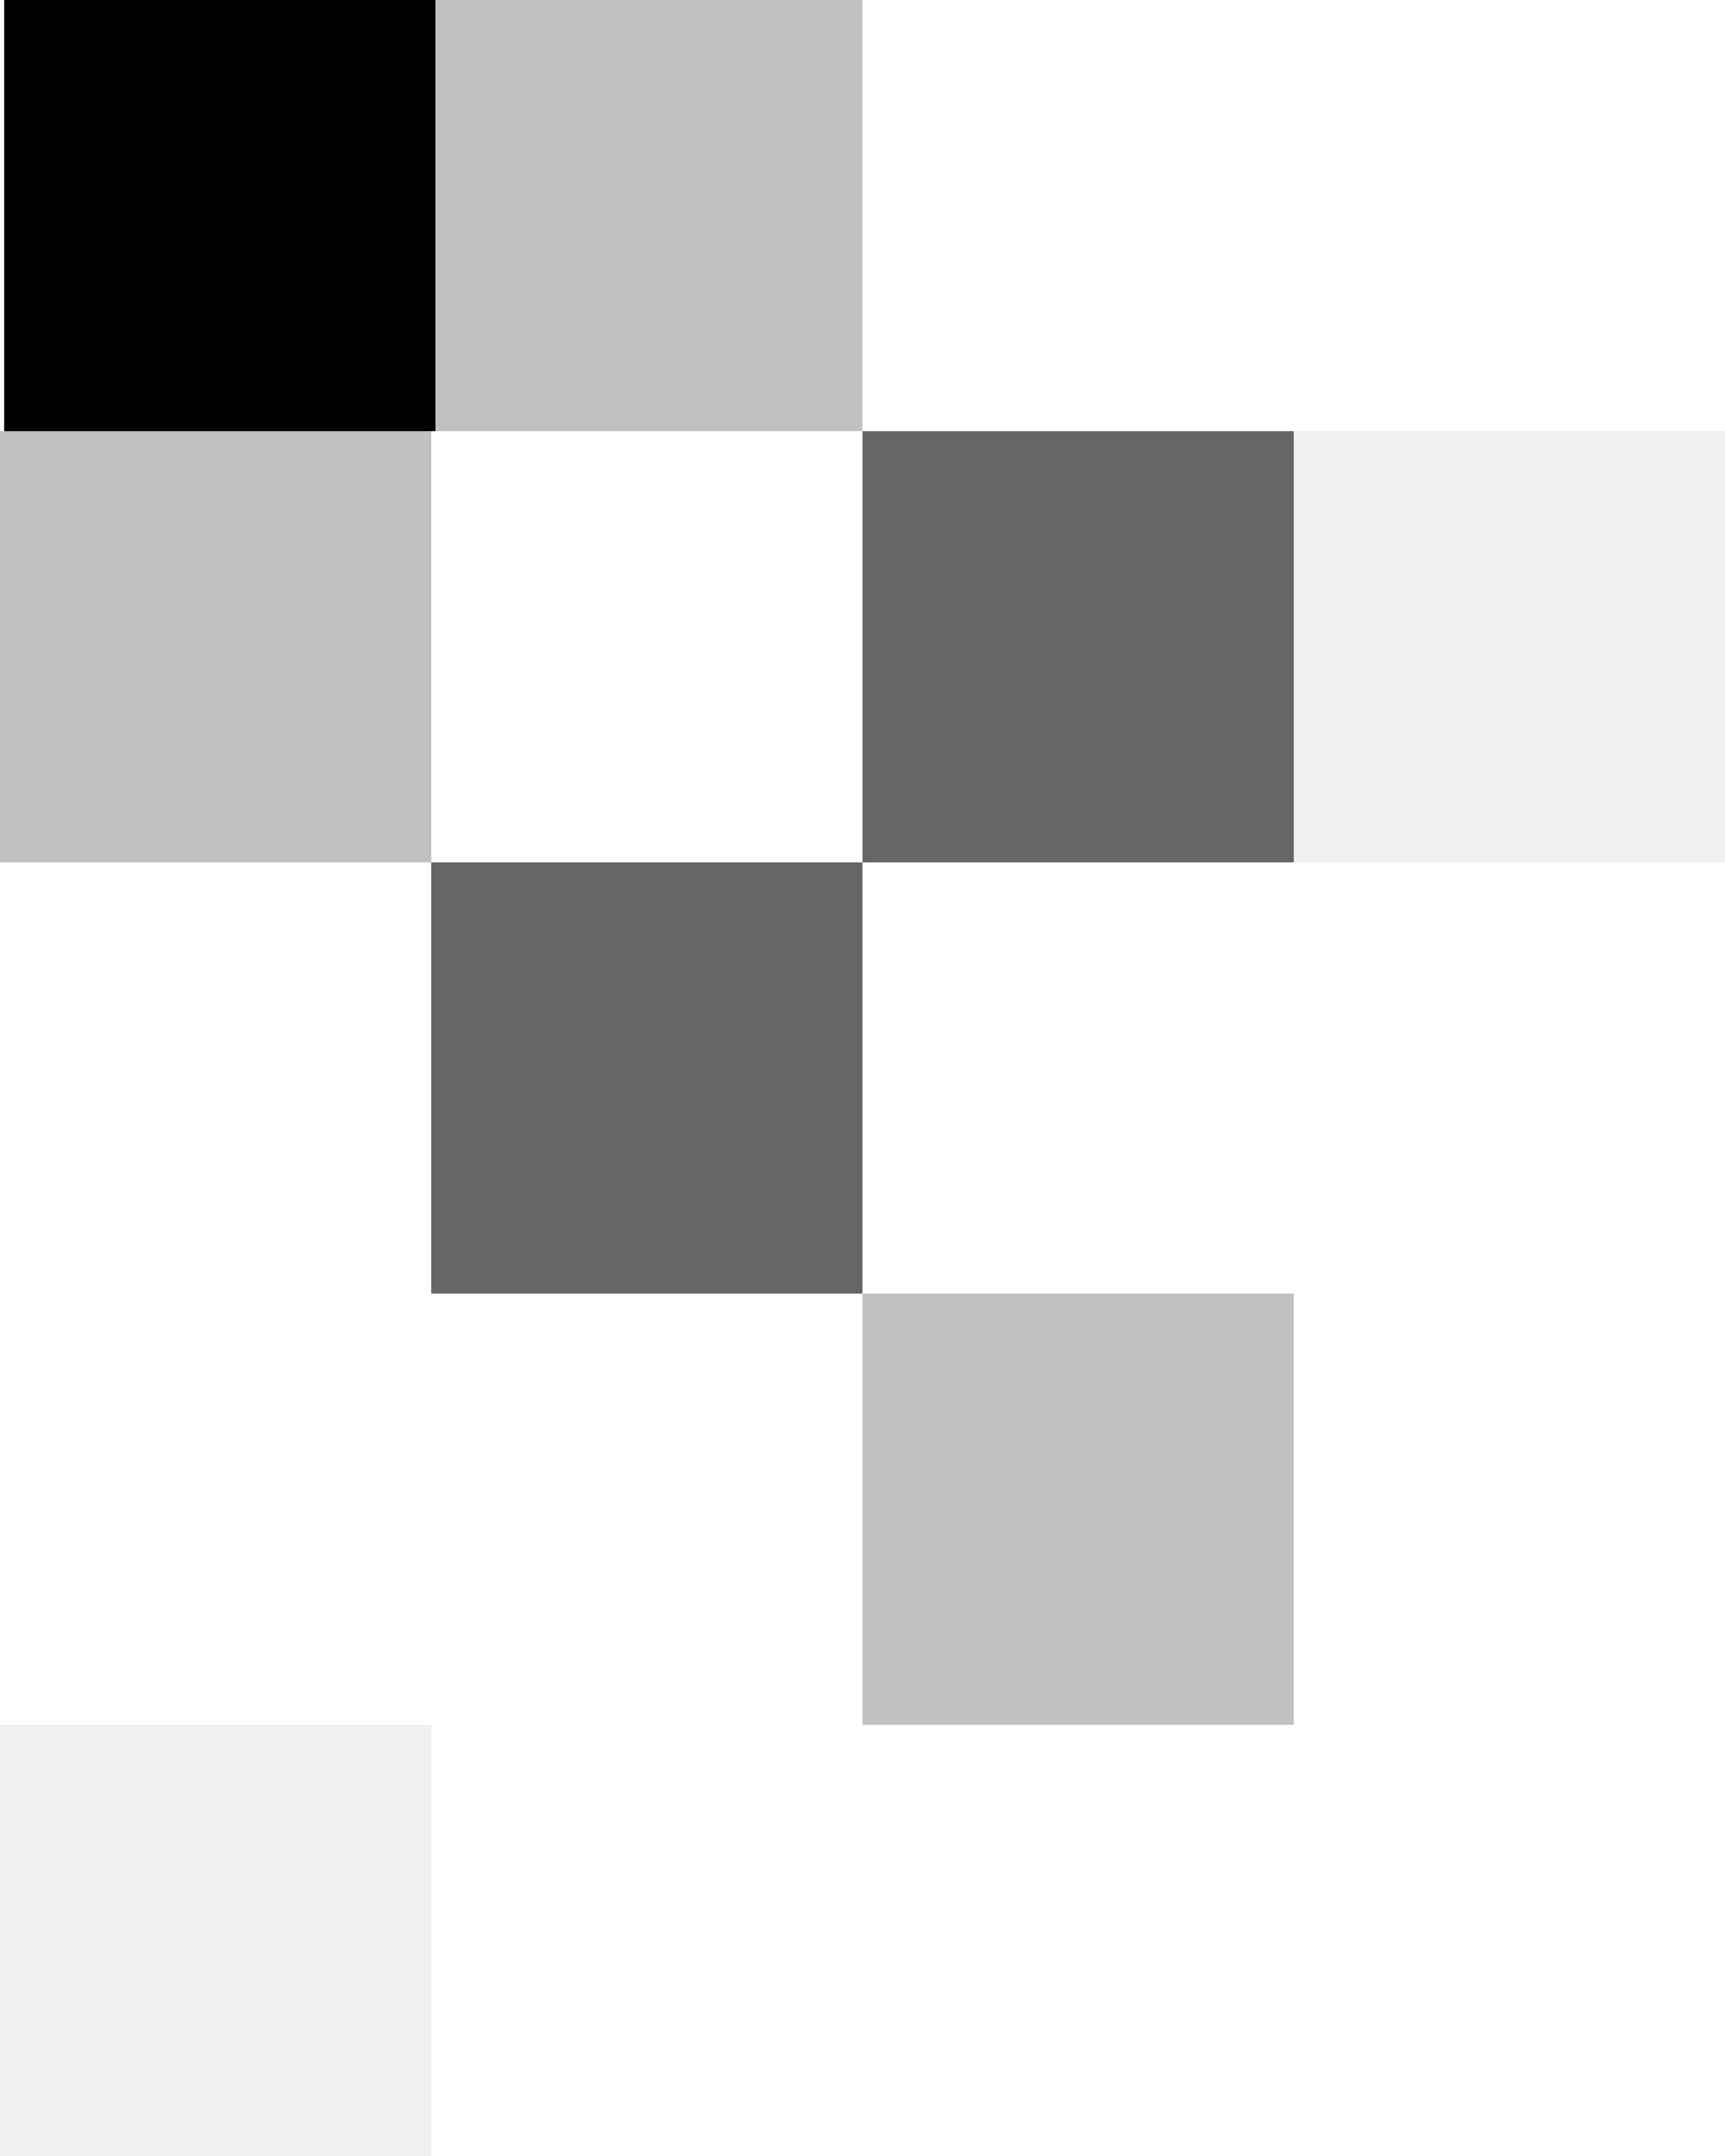
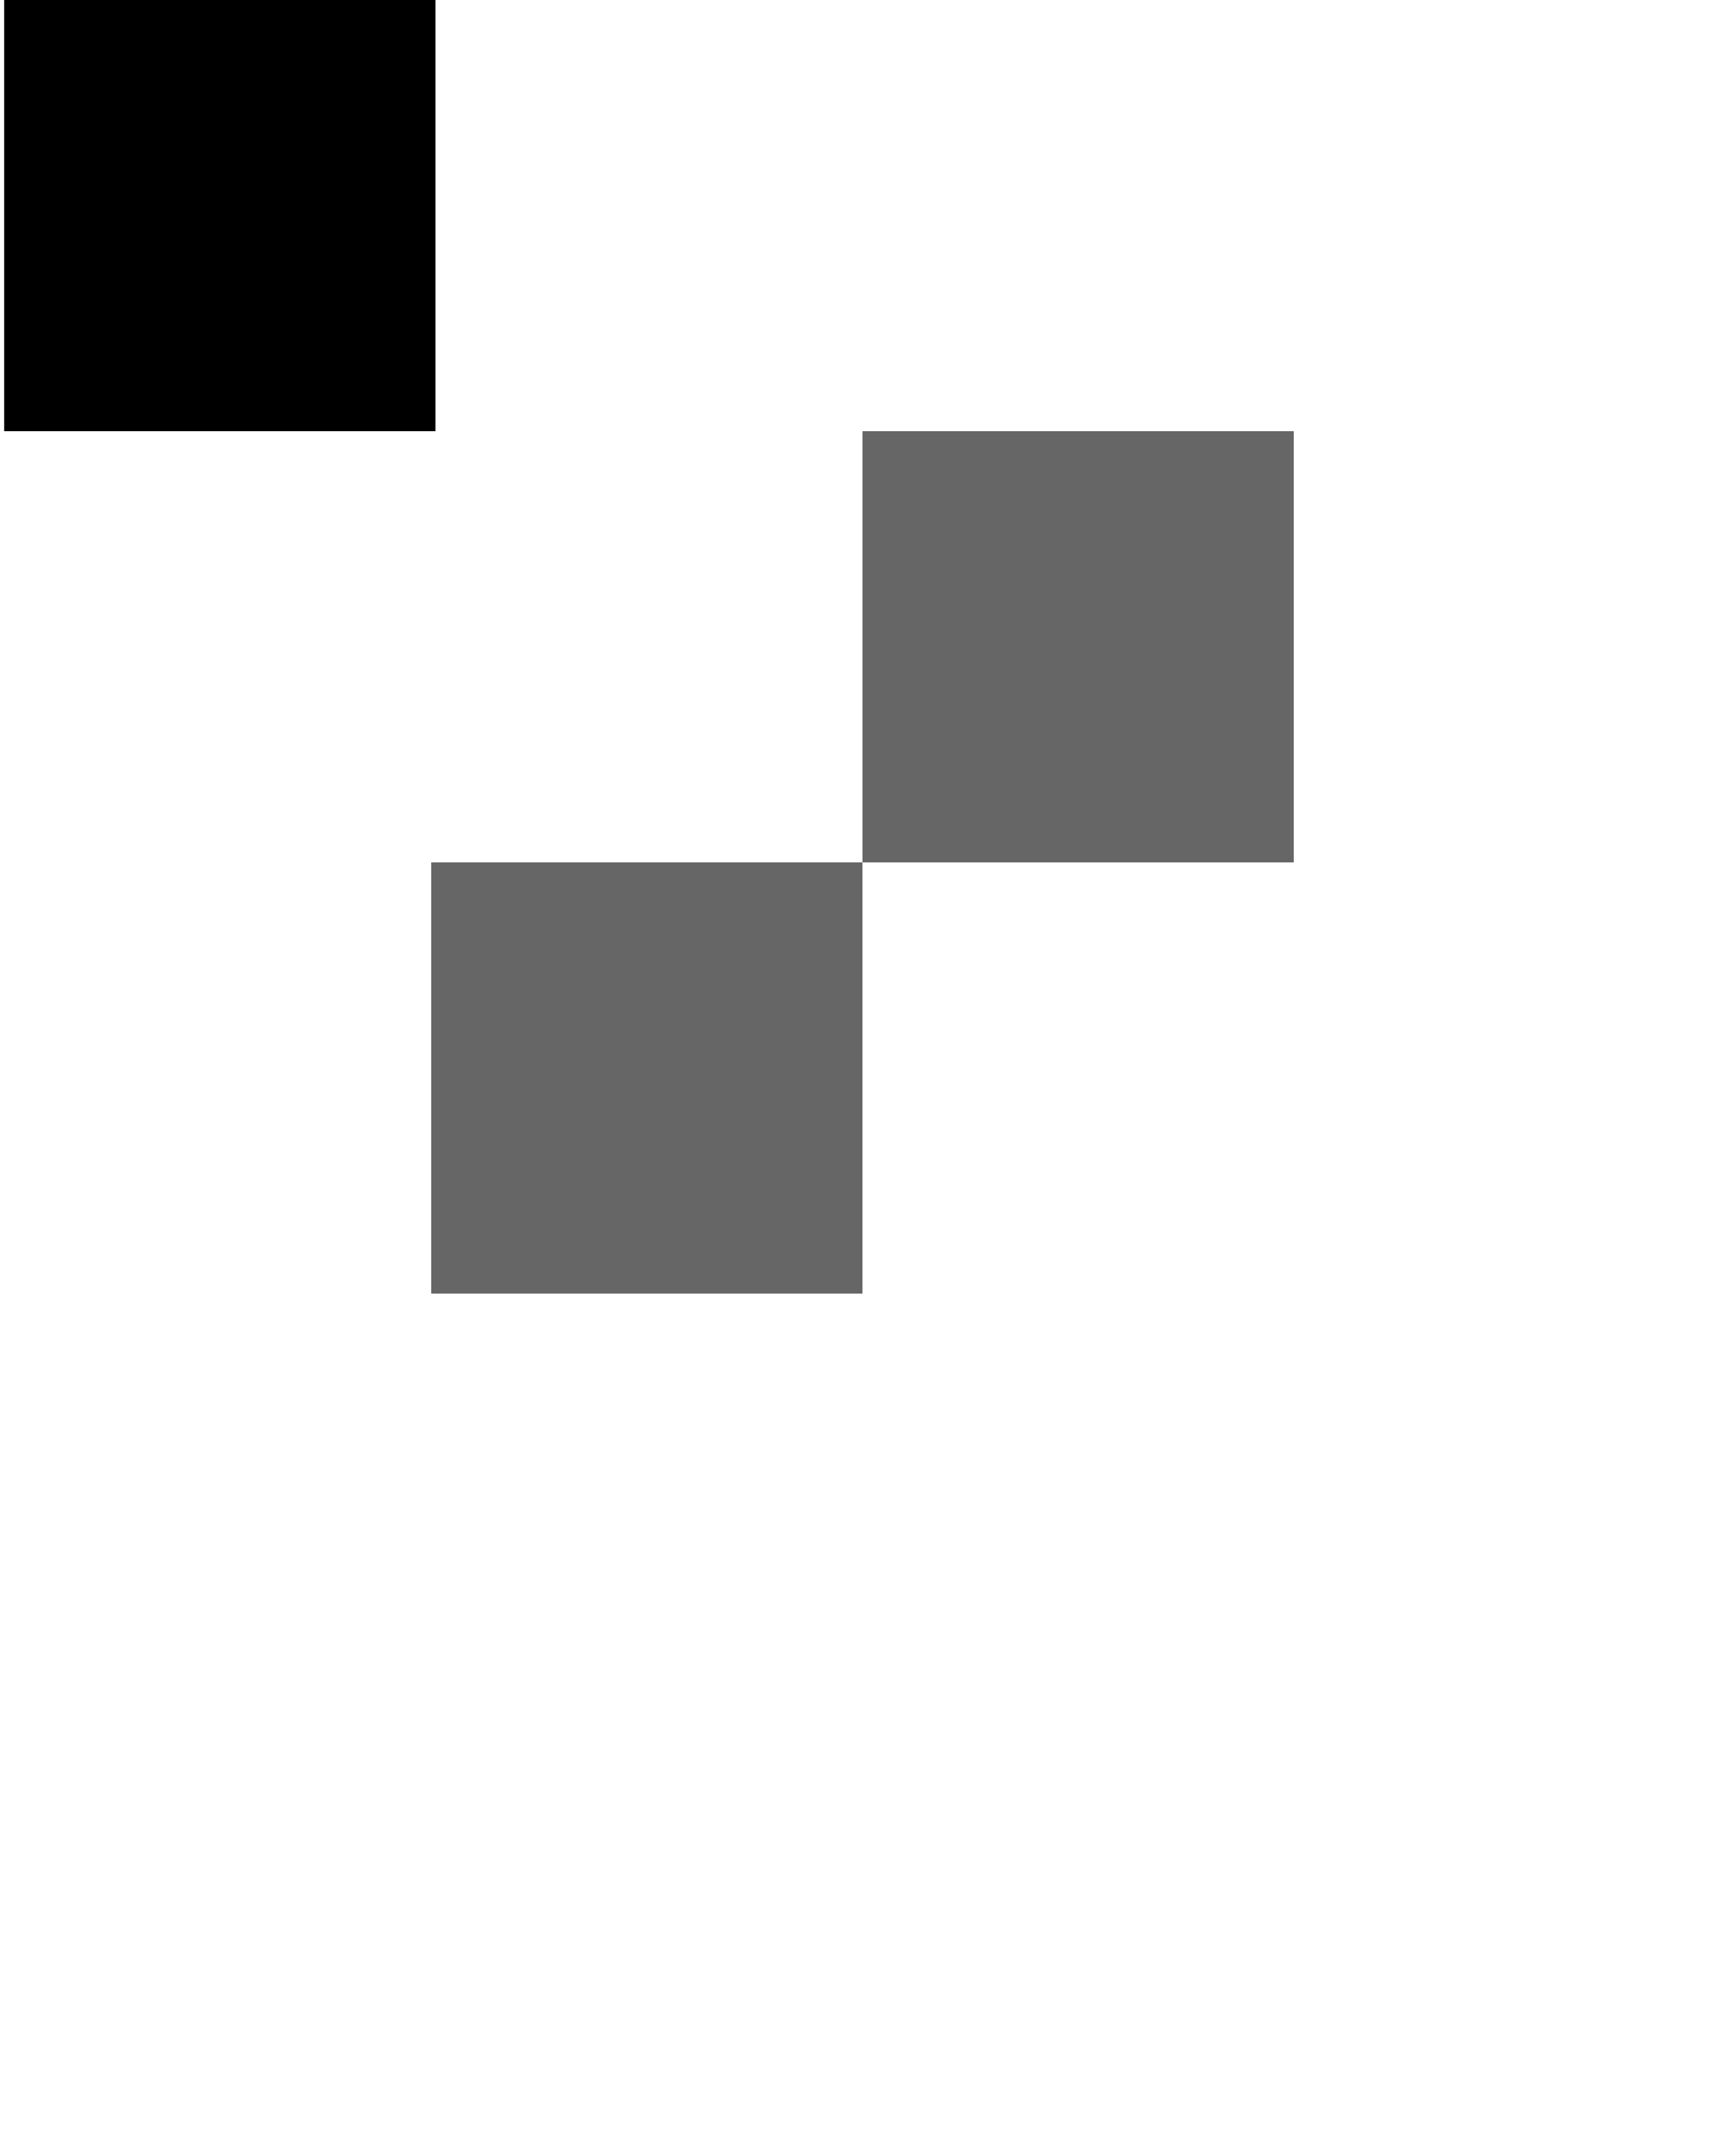
<svg xmlns="http://www.w3.org/2000/svg" width="80" height="100" viewBox="0 0 80 100" fill="none">
-   <path opacity="0.1" d="M80 20L80 40L60 40L60 20L80 20Z" fill="#666666" />
  <path d="M60 20L60 40L40 40L40 20L60 20Z" fill="#666666" />
-   <path opacity="0.4" d="M39.998 0L39.998 20L19.998 20L19.998 0L39.998 0Z" fill="#666666" />
  <path d="M20.193 0L20.193 20L0.193 20L0.193 0L20.193 0Z" fill="black" />
-   <path opacity="0.4" d="M20 20L20 40L-1.33514e-05 40L-1.42257e-05 20L20 20Z" fill="#666666" />
-   <path opacity="0.4" d="M60 59.999L60 79.999L40 79.999L40 59.999L60 59.999Z" fill="#666666" />
  <path d="M39.998 39.999L39.998 59.999L19.998 59.999L19.998 39.999L39.998 39.999Z" fill="#666666" />
-   <path opacity="0.1" d="M20 80L20 100L-1.33514e-05 100L-1.42257e-05 80L20 80Z" fill="#666666" />
</svg>